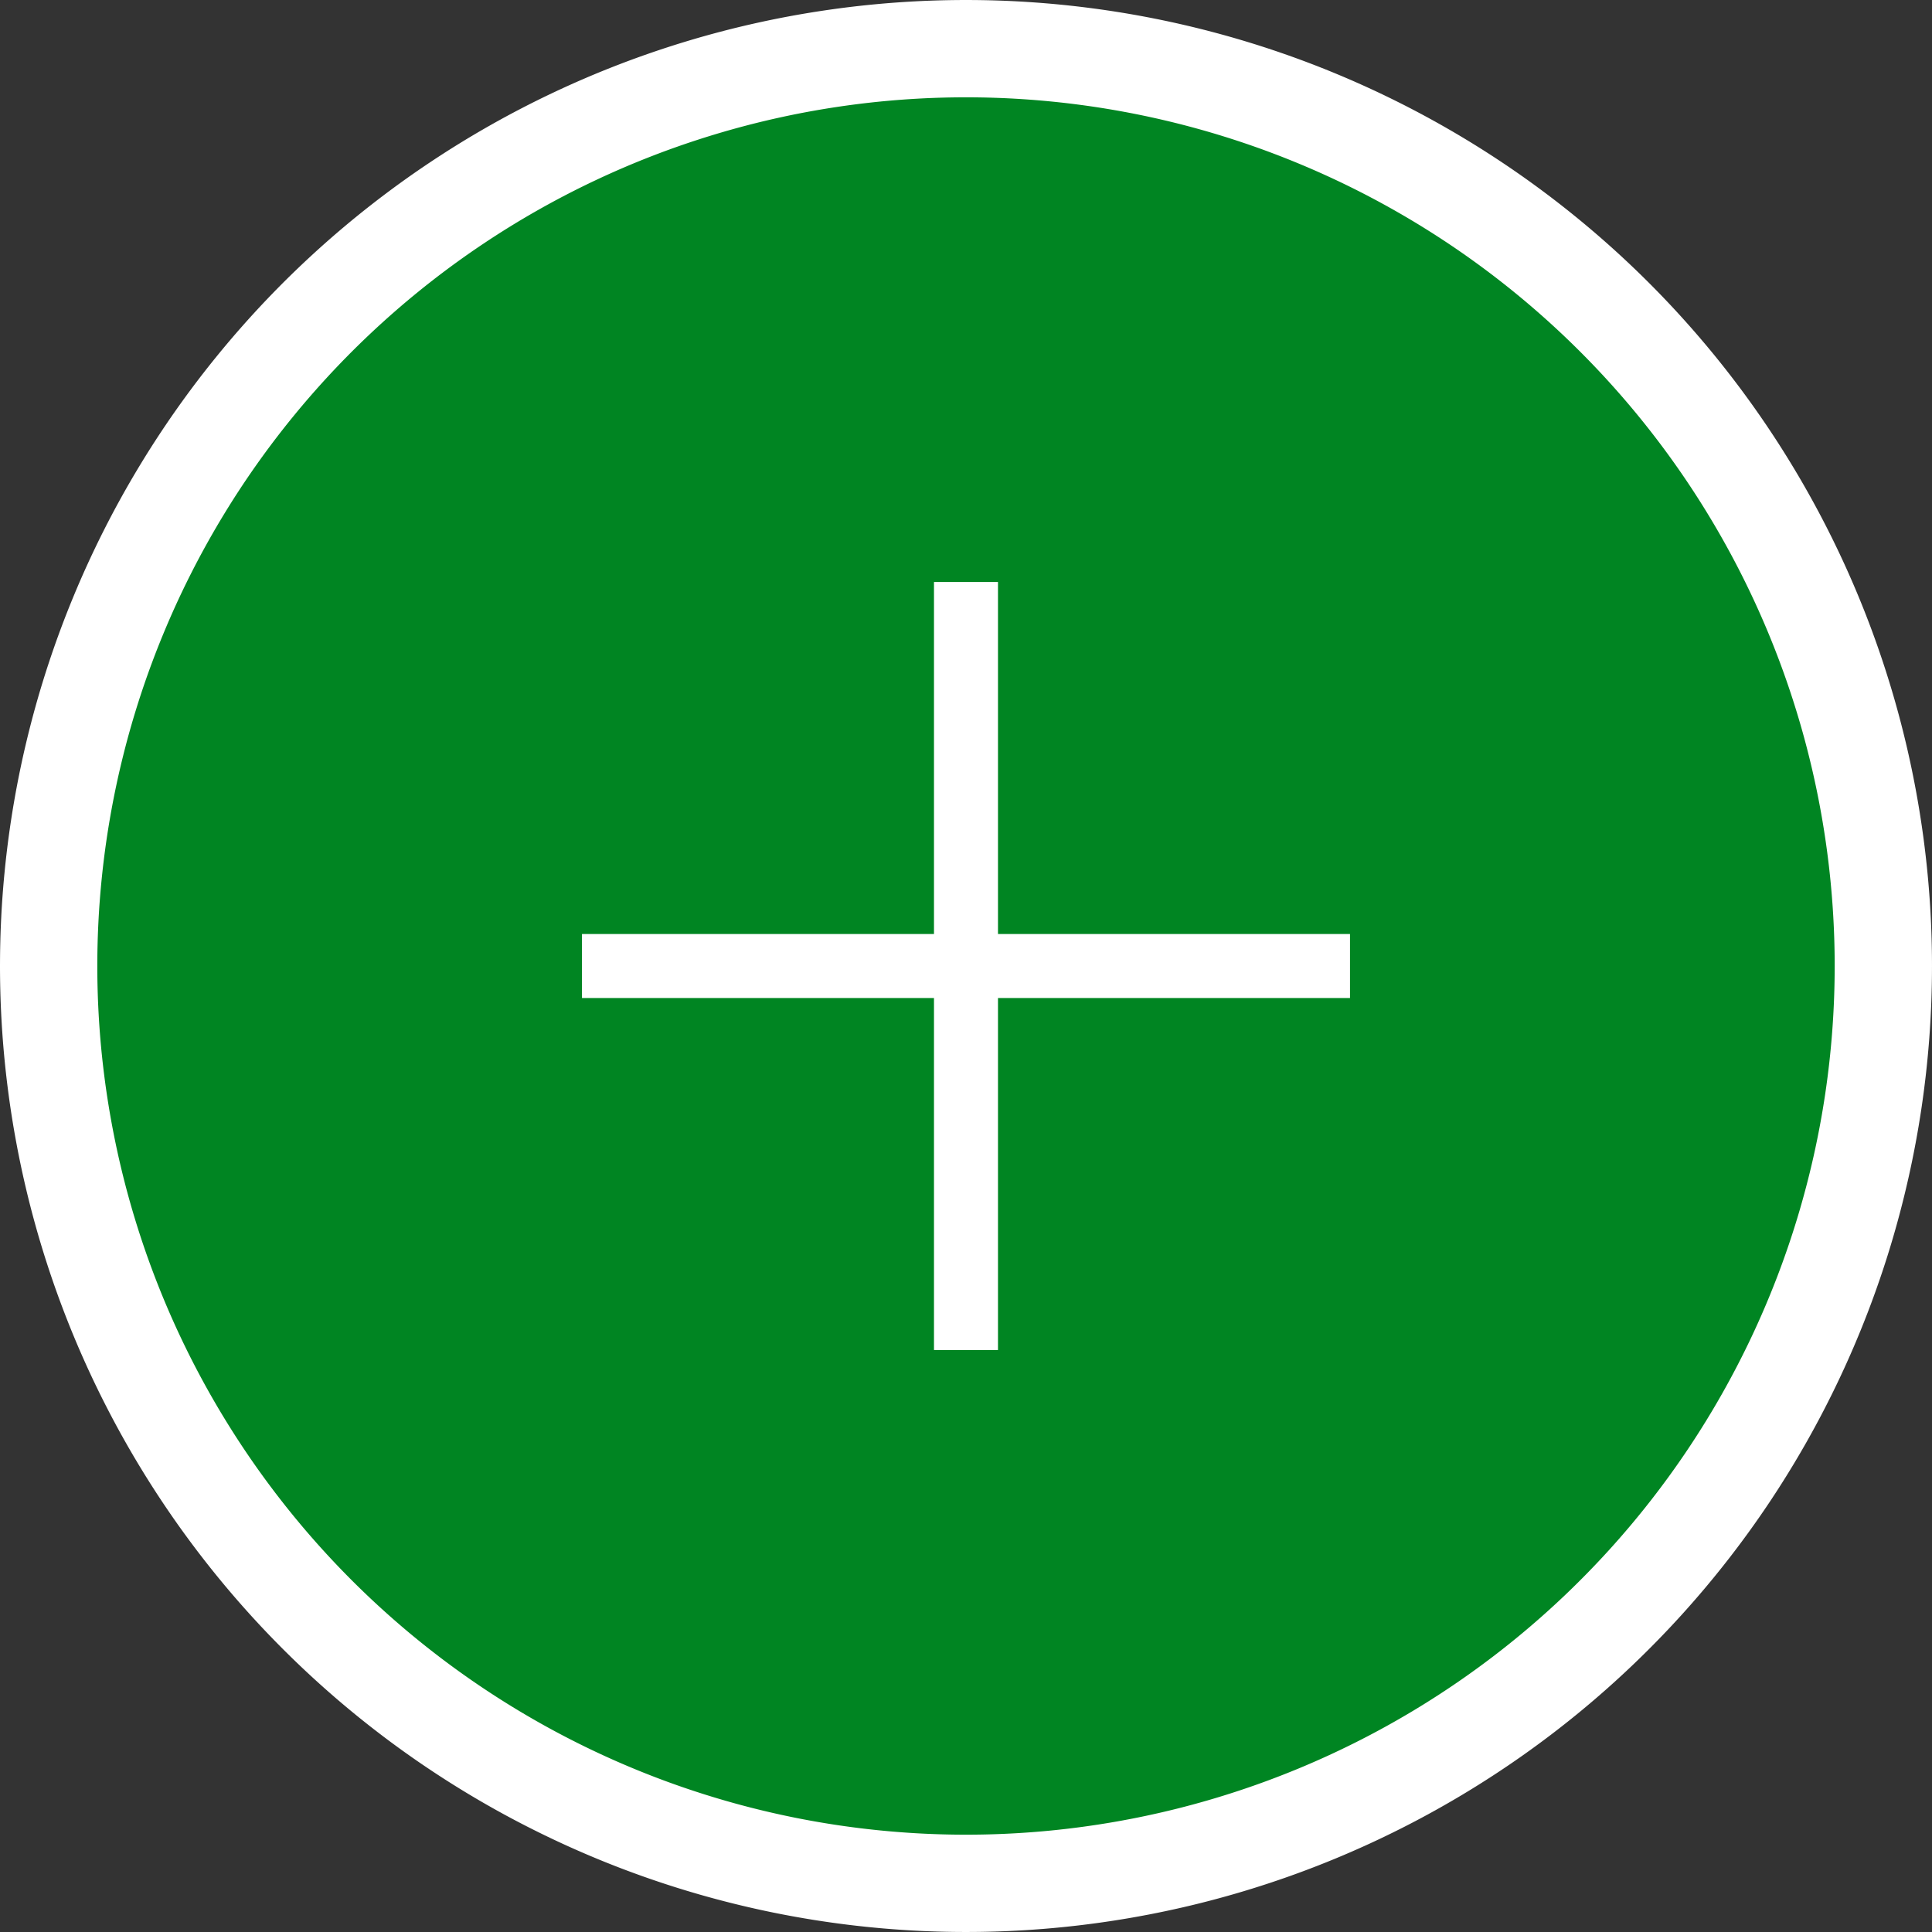
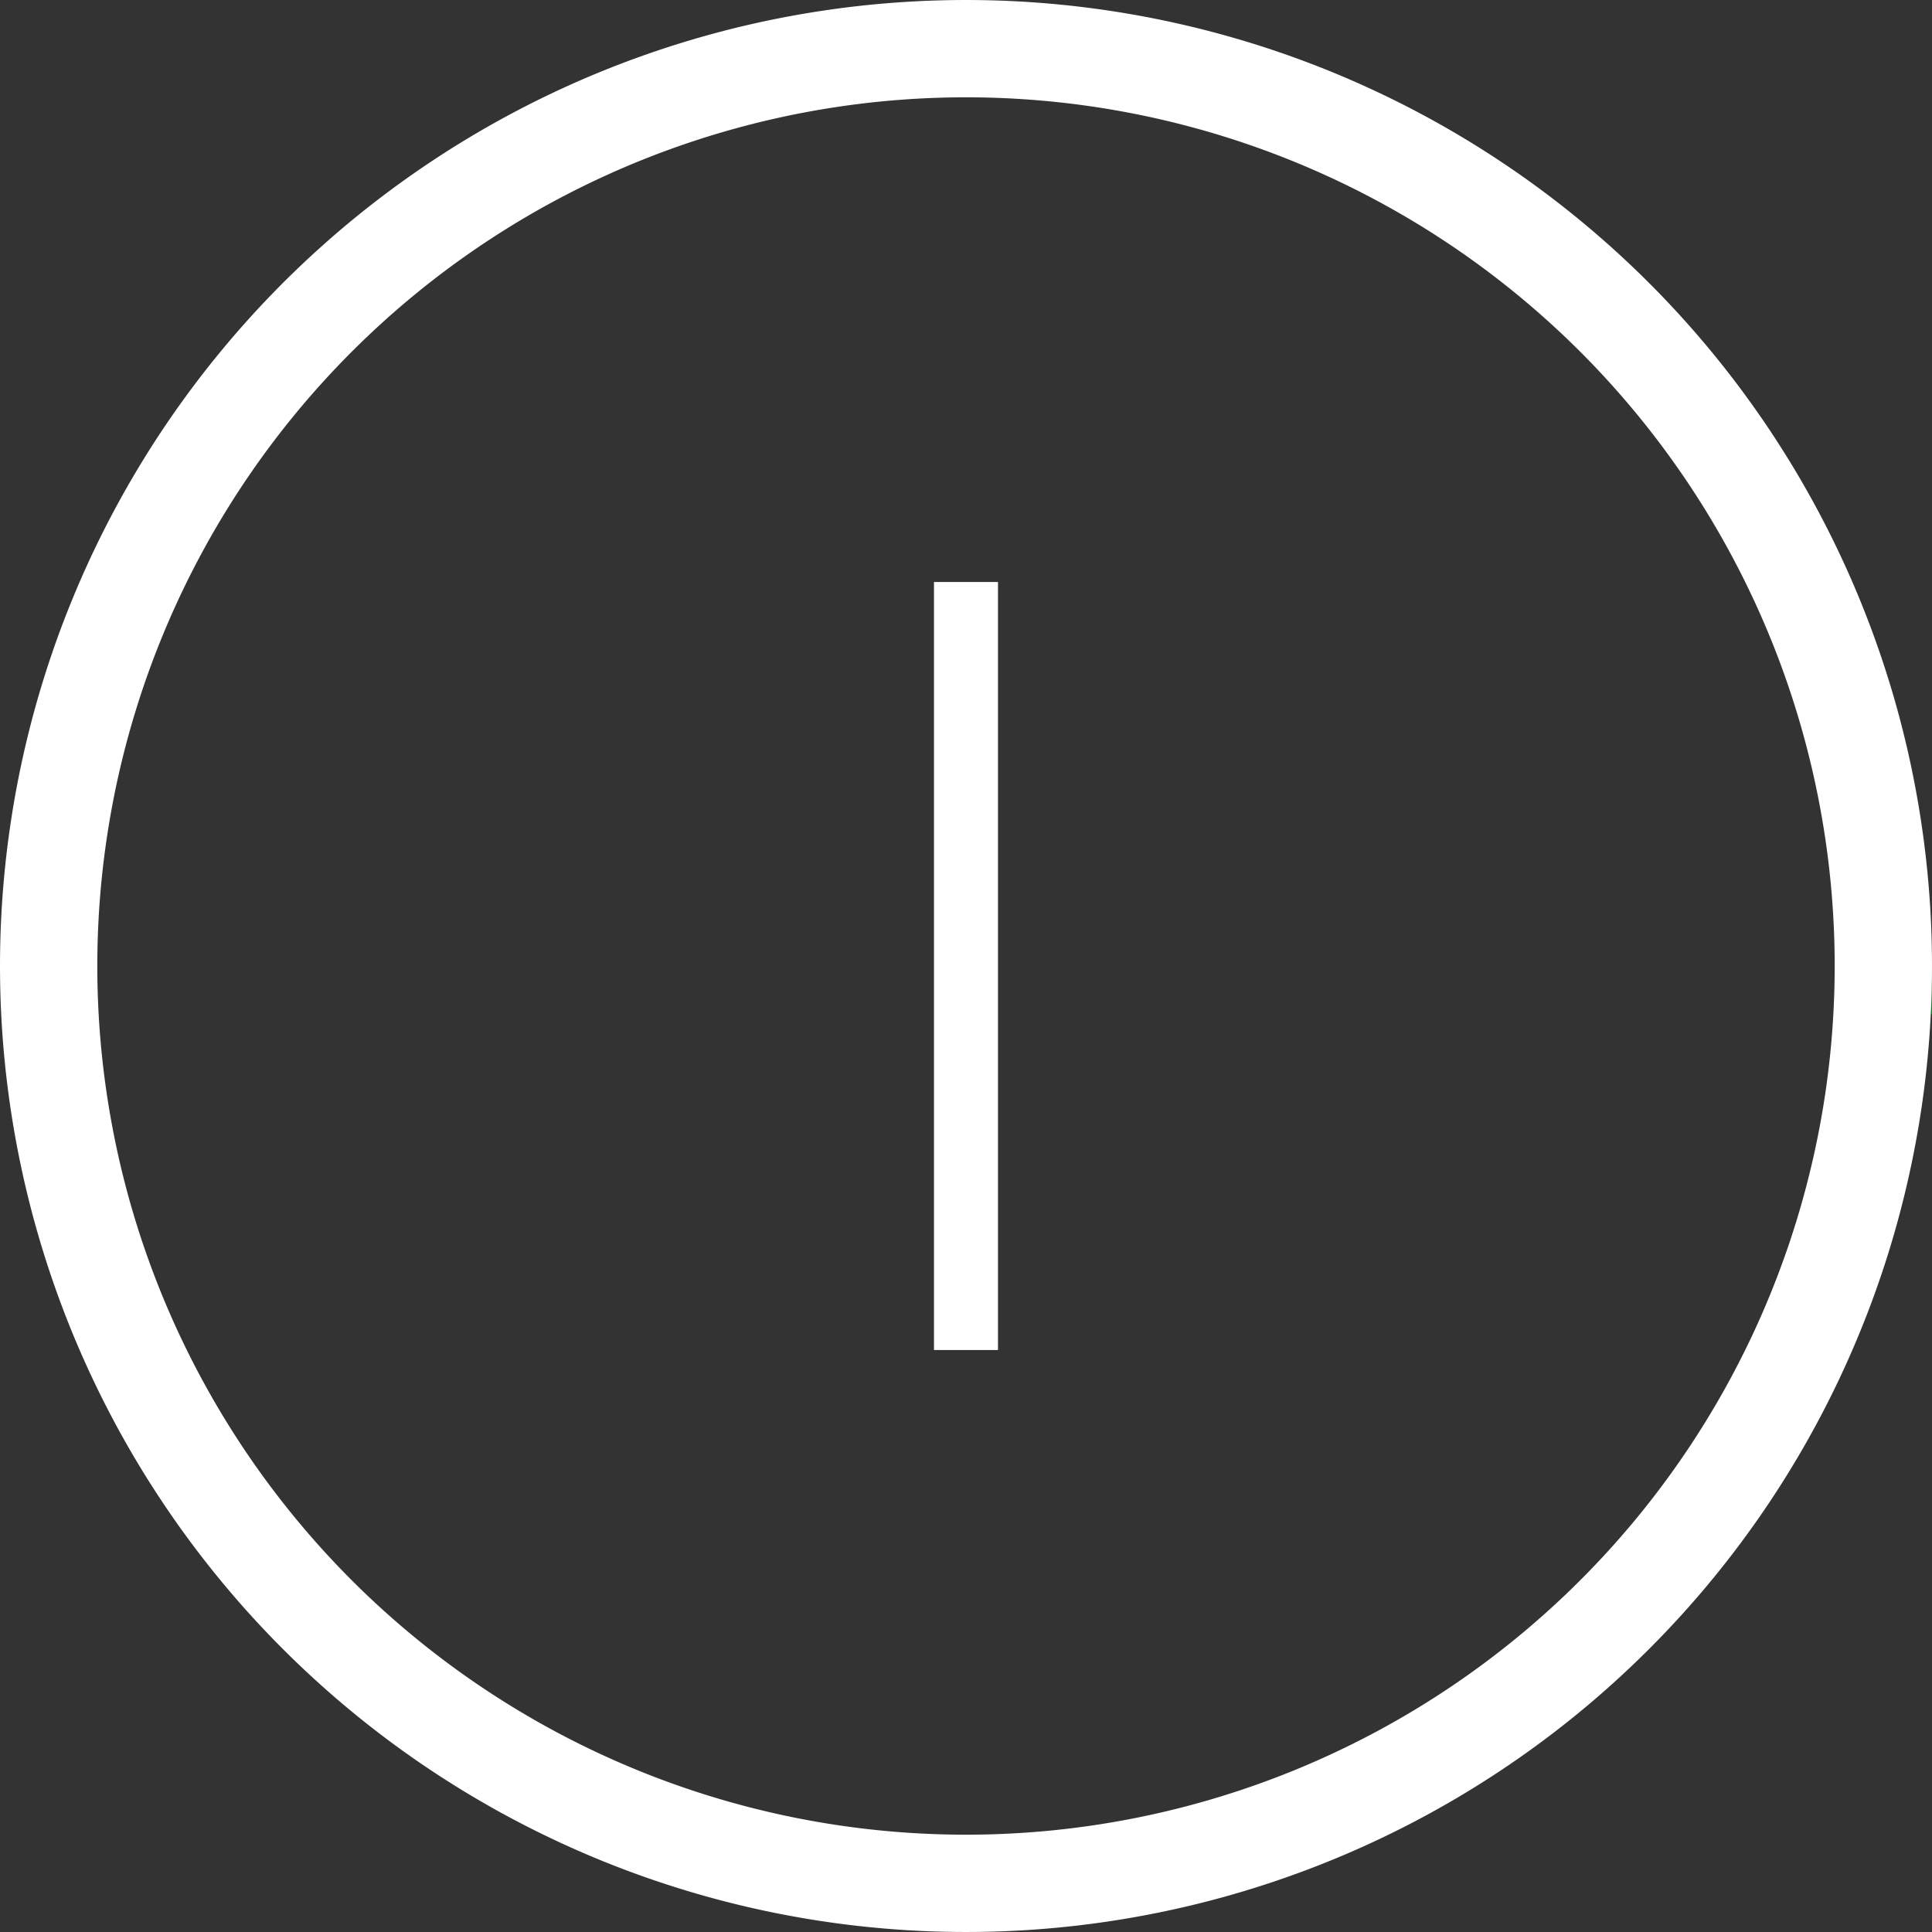
<svg xmlns="http://www.w3.org/2000/svg" width="116.966" height="116.967" viewBox="0 0 116.966 116.967">
  <rect x="0" y="0" width="116.966" height="116.967" fill="#333333" stroke="none" />
  <g id="scene3-icons-green-plus" transform="translate(-177.918 -180.834)">
-     <path id="Path_2059" data-name="Path 2059" d="M291.938,239.318A55.537,55.537,0,1,1,236.4,183.78a55.538,55.538,0,0,1,55.538,55.538" fill="#008522" />
-     <line id="Line_243" data-name="Line 243" x2="46.497" transform="translate(213.152 239.318)" fill="none" stroke="#fff" stroke-width="3.875" />
+     <path id="Path_2059" data-name="Path 2059" d="M291.938,239.318a55.538,55.538,0,0,1,55.538,55.538" fill="#008522" />
    <path id="Path_2060" data-name="Path 2060" d="M291.938,239.318A55.537,55.537,0,1,1,236.4,183.78,55.538,55.538,0,0,1,291.938,239.318Z" fill="none" stroke="#fff" stroke-width="5.891" />
    <line id="Line_244" data-name="Line 244" y2="46.497" transform="translate(236.4 216.069)" fill="none" stroke="#fff" stroke-width="3.875" />
  </g>
</svg>